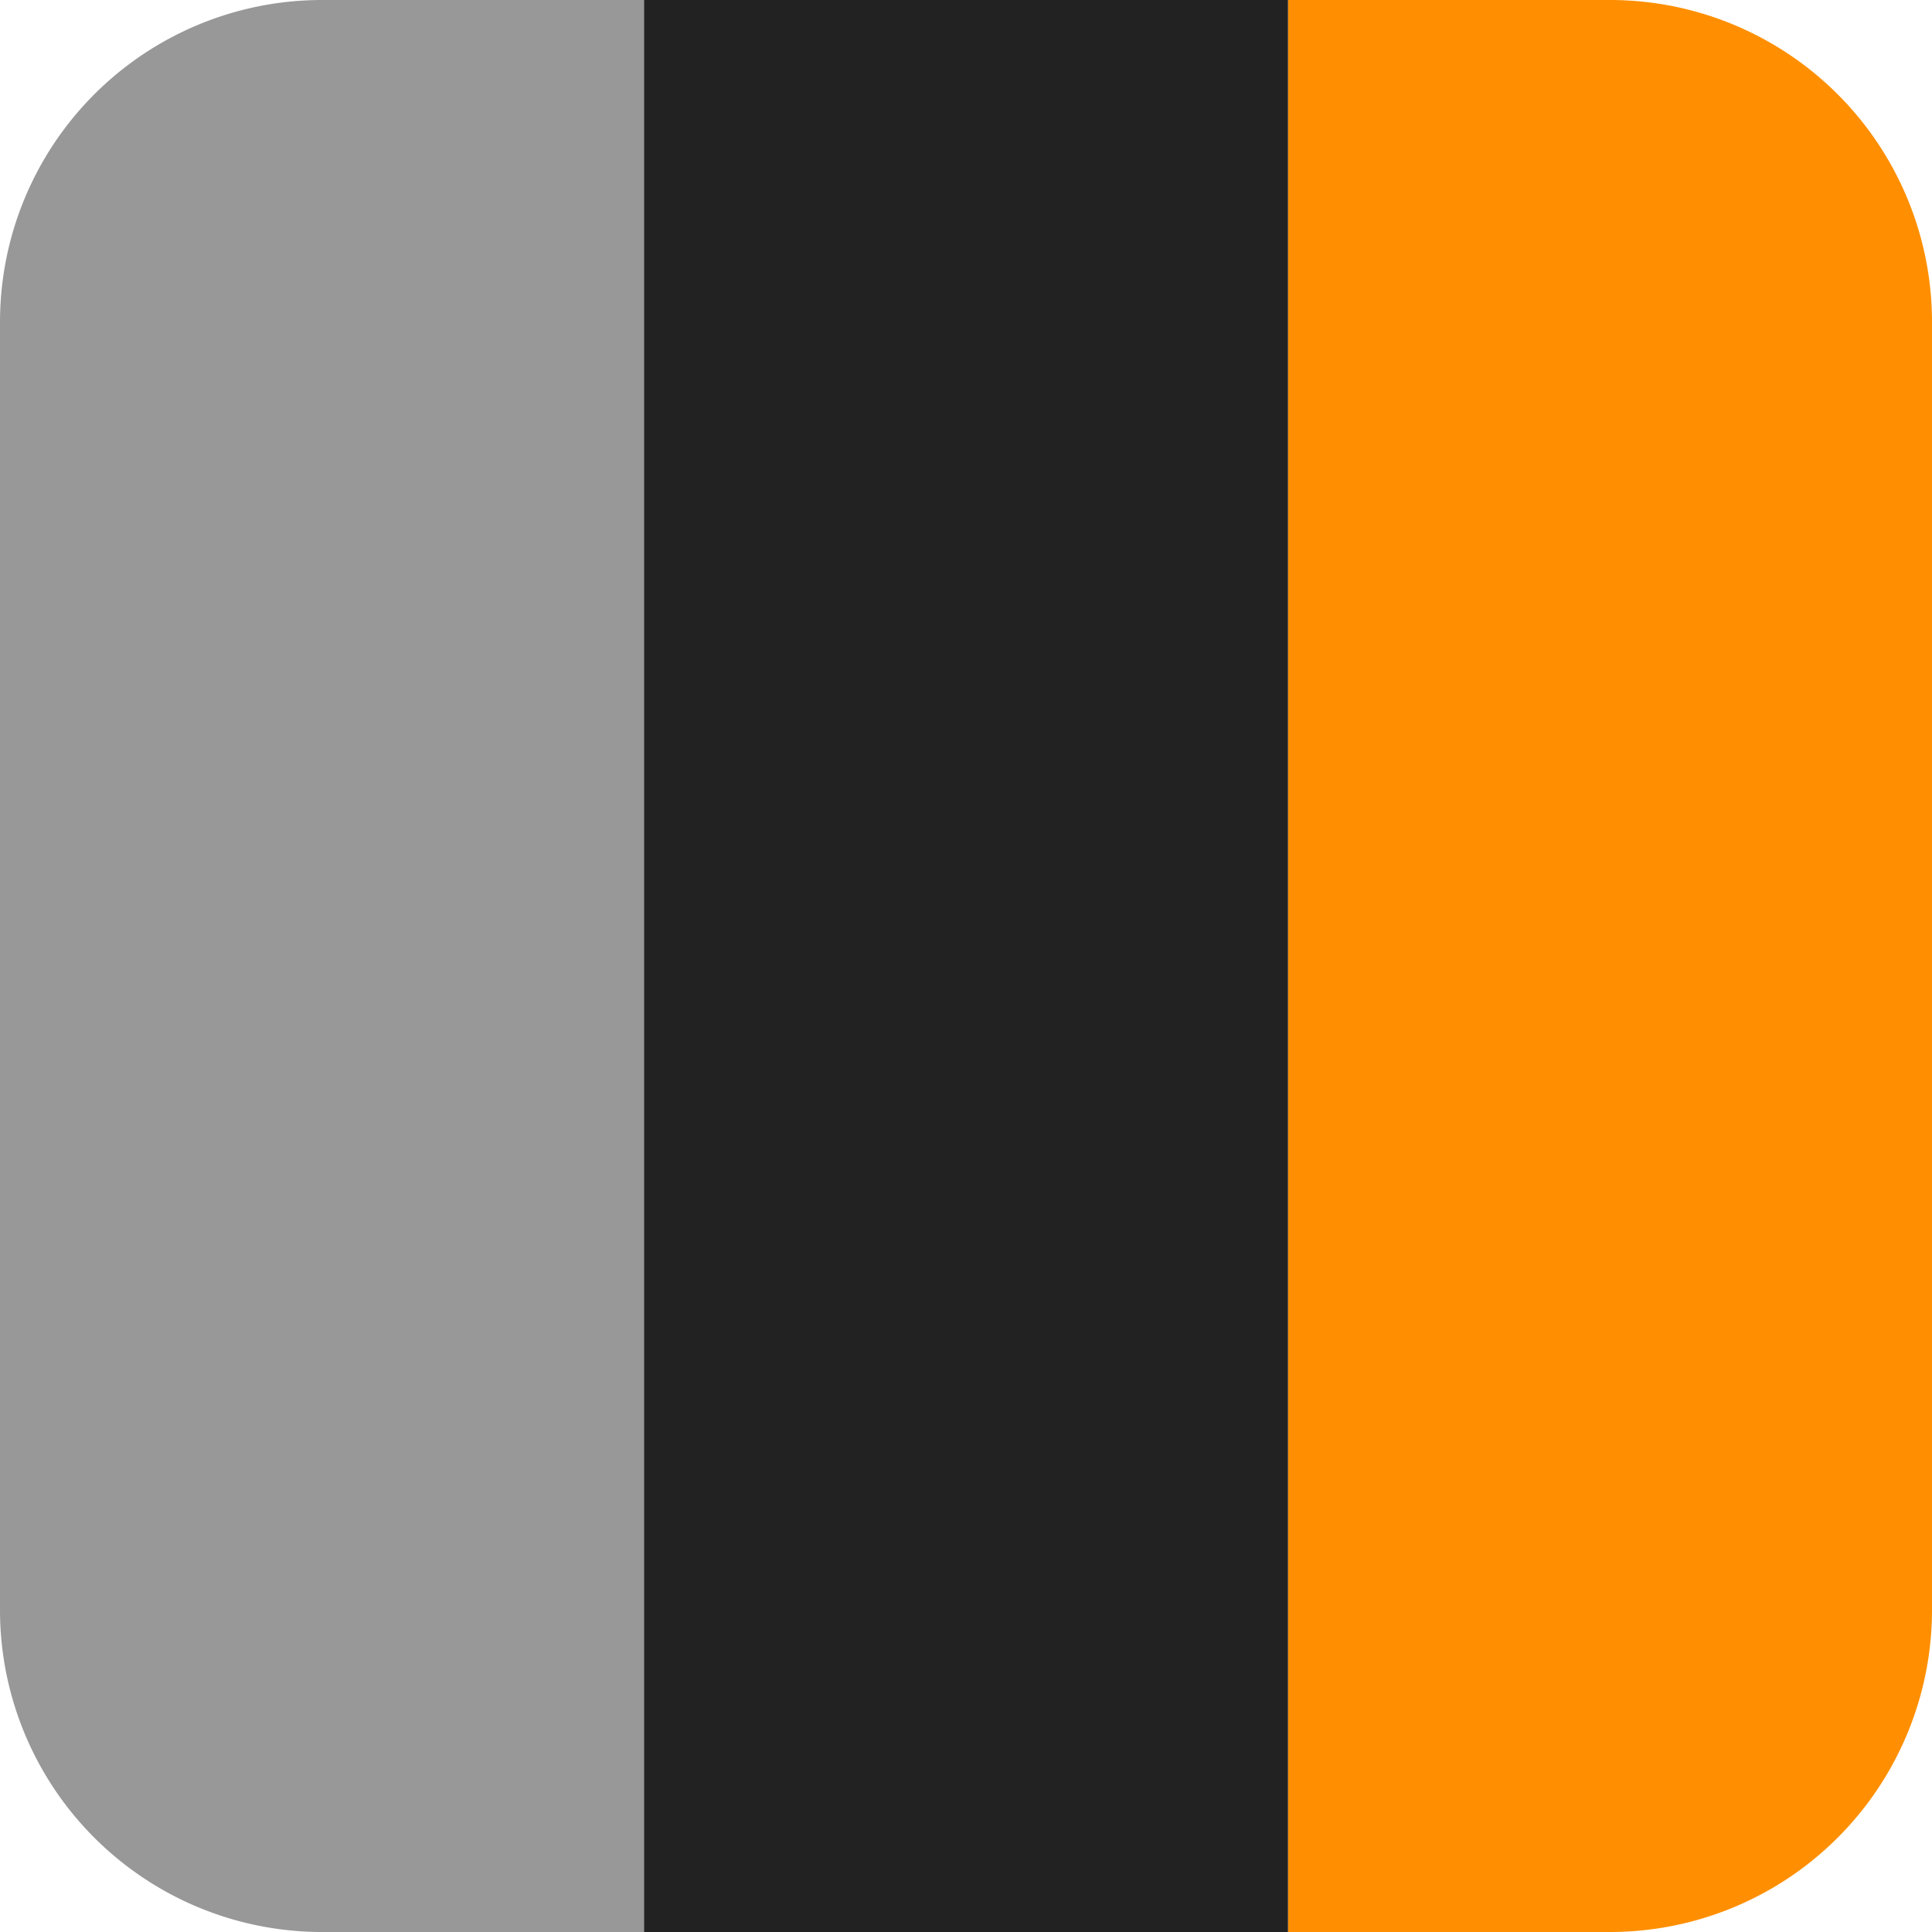
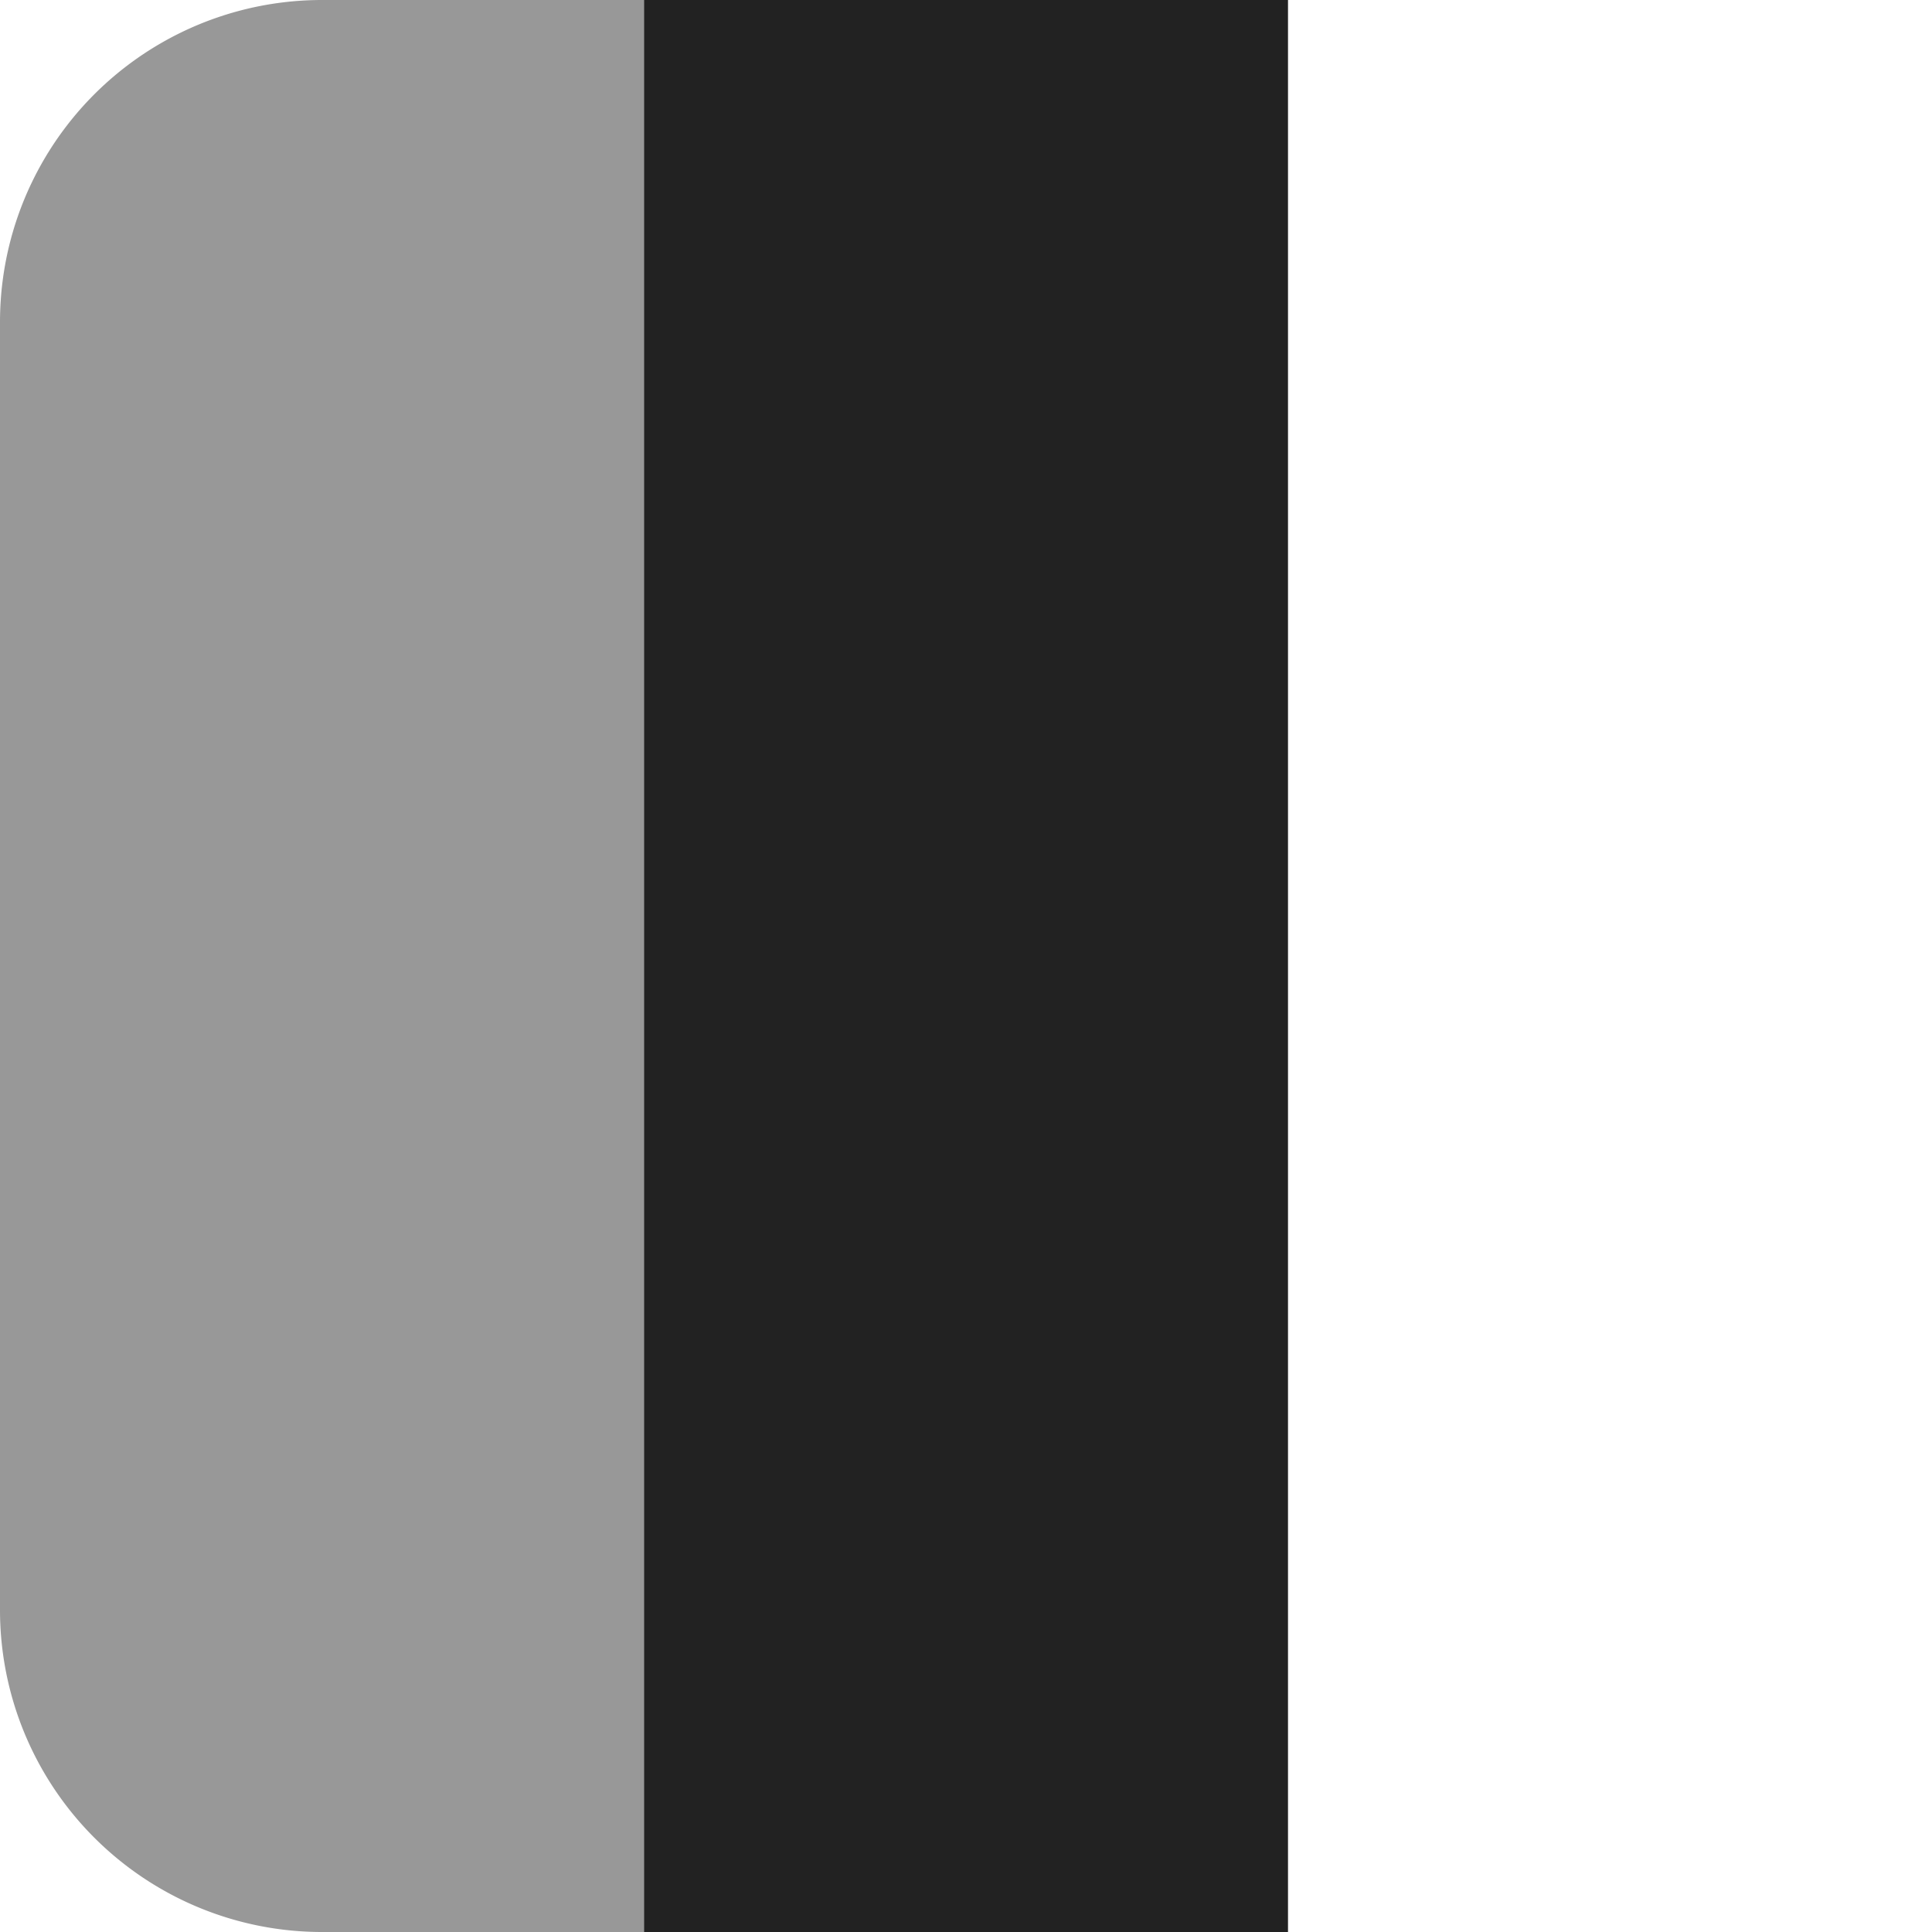
<svg xmlns="http://www.w3.org/2000/svg" id="Layer_1" data-name="Layer 1" viewBox="0 0 60 60">
  <defs>
    <style>.cls-1{fill:#989898;}.cls-2{fill:#ff8f00;}.cls-3{fill:#222;}</style>
  </defs>
  <path id="Path_3" data-name="Path 3" class="cls-1" d="M45.39,9.84h10v60h-10a10,10,0,0,1-10-10v-40A10,10,0,0,1,45.39,9.84Z" transform="translate(-35.39 -9.84)" />
-   <path id="Path_4" data-name="Path 4" class="cls-2" d="M85.39,69.84h-10v-60h10a10,10,0,0,1,10,10v40A10,10,0,0,1,85.39,69.84Z" transform="translate(-35.39 -9.84)" />
-   <path id="Path_11" data-name="Path 11" class="cls-3" d="M55.39,9.84h20v60h-20Z" transform="translate(-35.39 -9.84)" />
+   <path id="Path_11" data-name="Path 11" class="cls-3" d="M55.39,9.84h20v60h-20" transform="translate(-35.39 -9.84)" />
</svg>